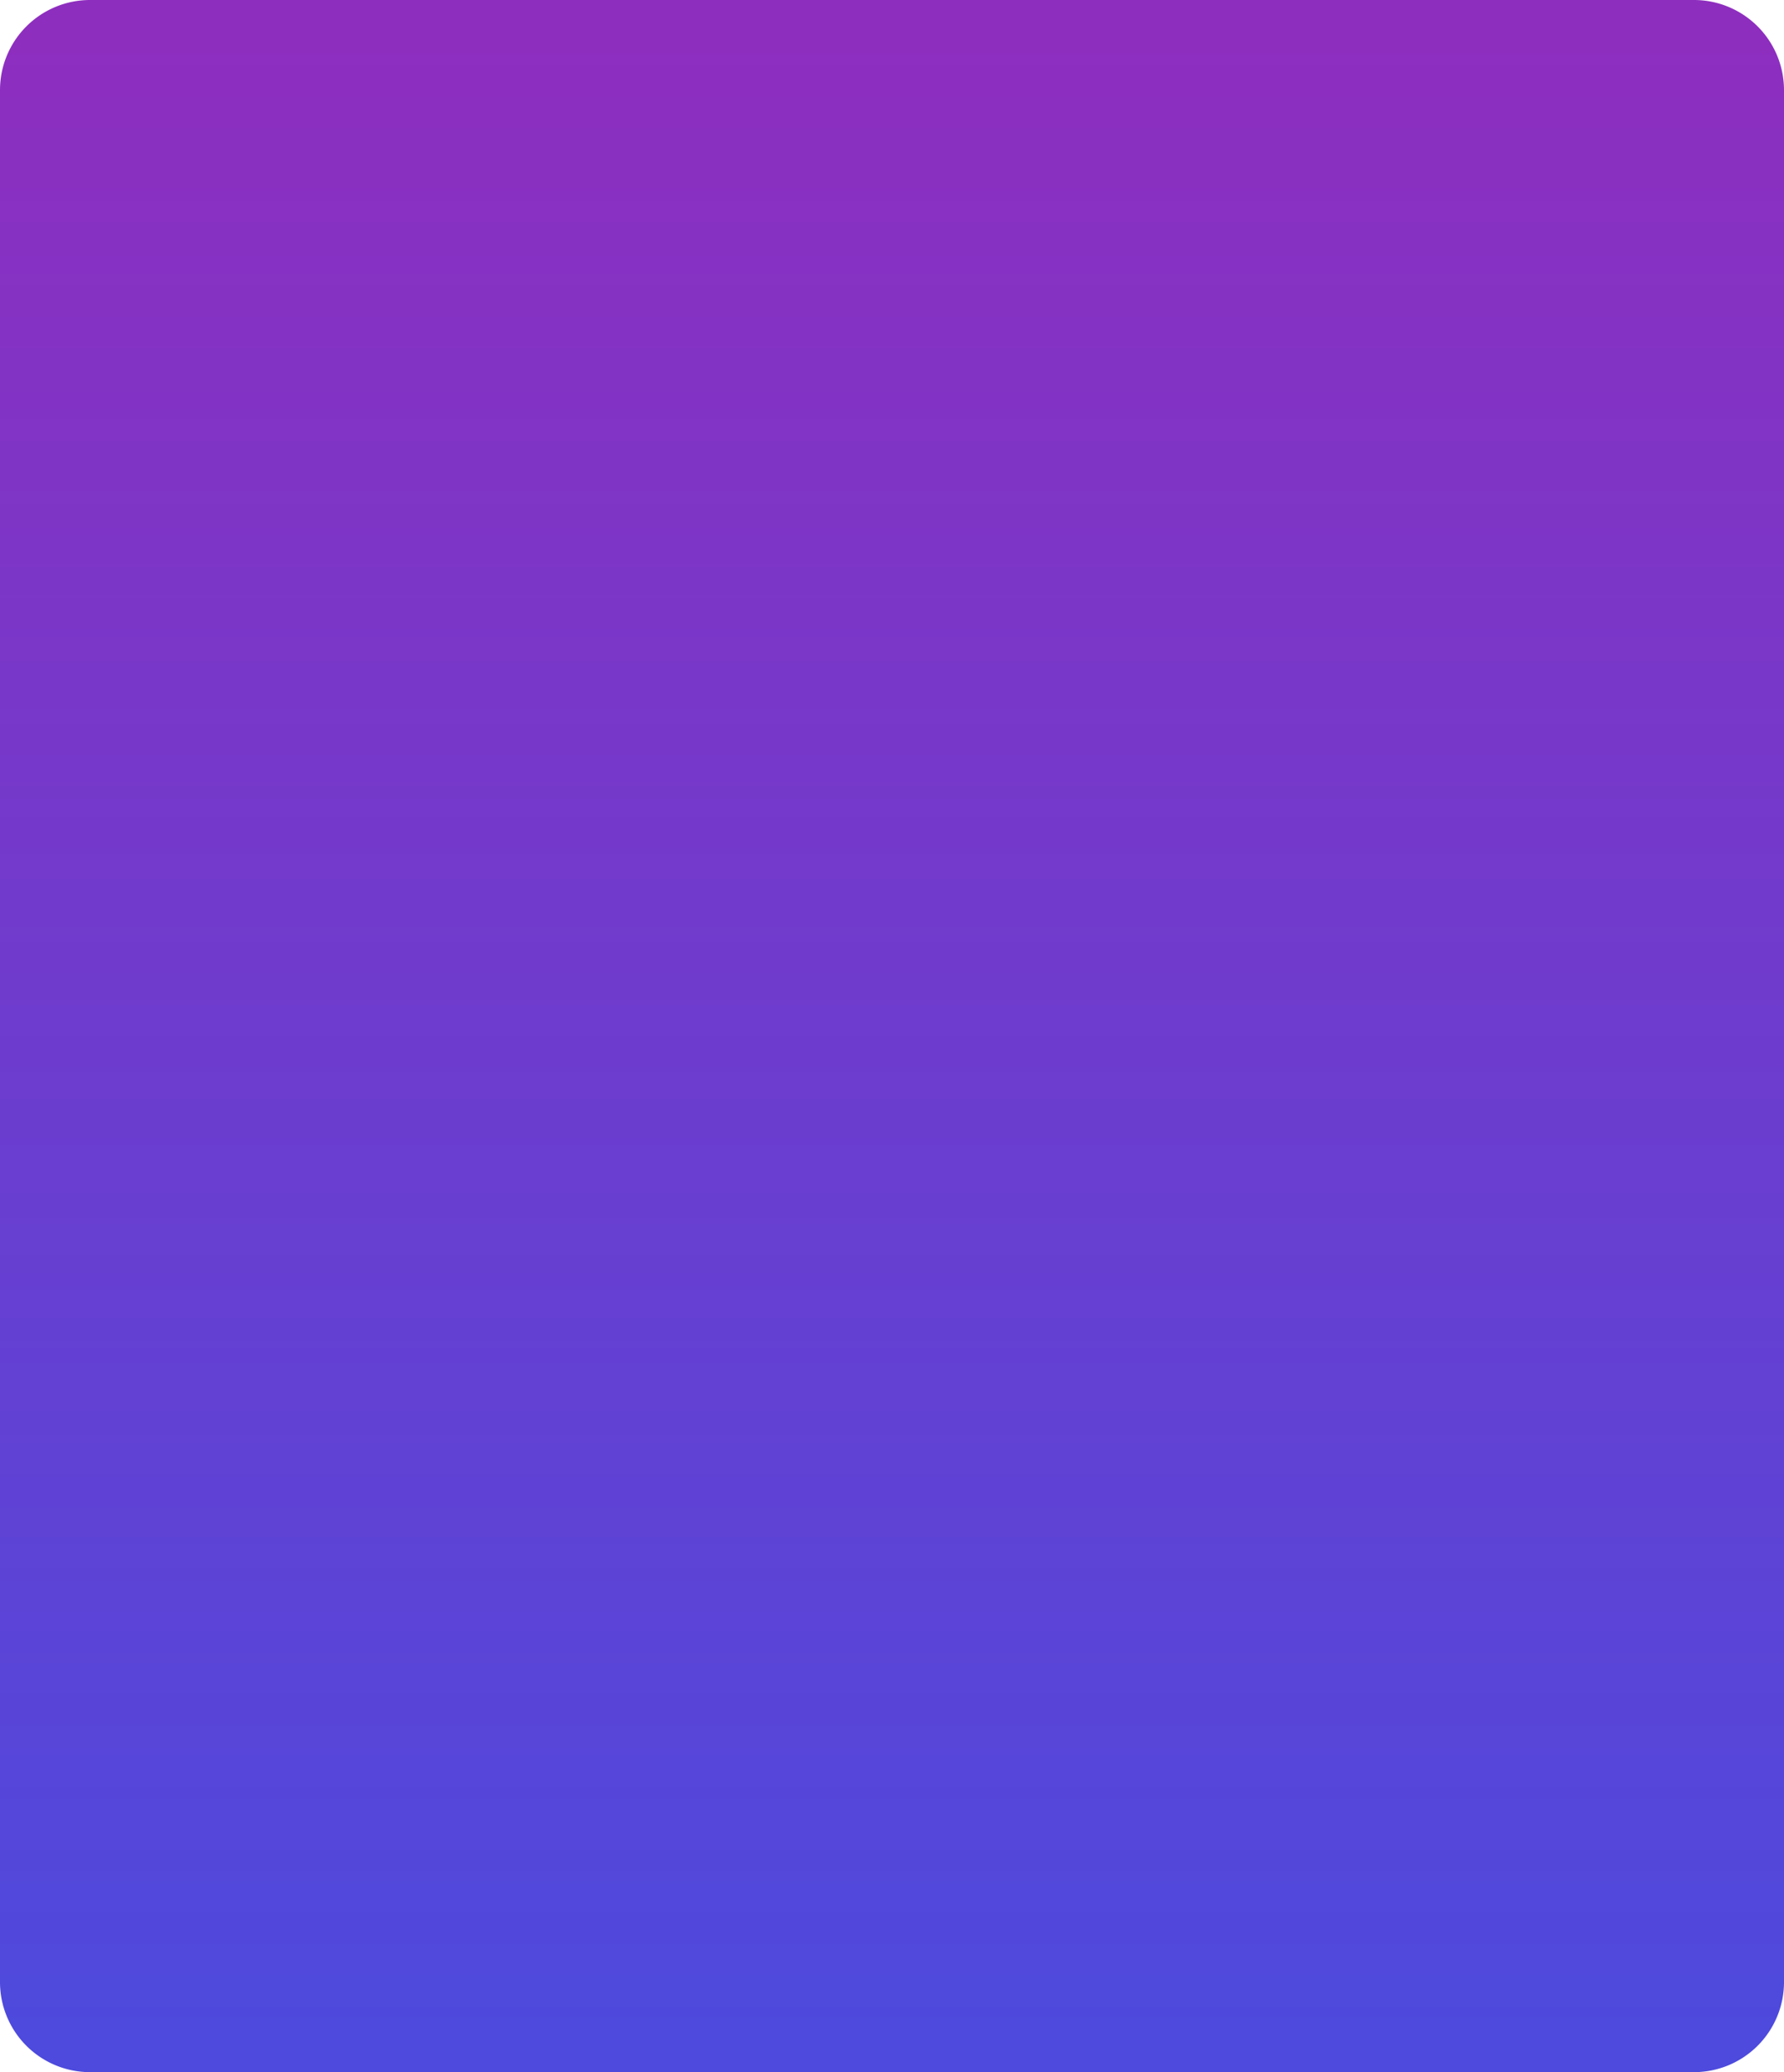
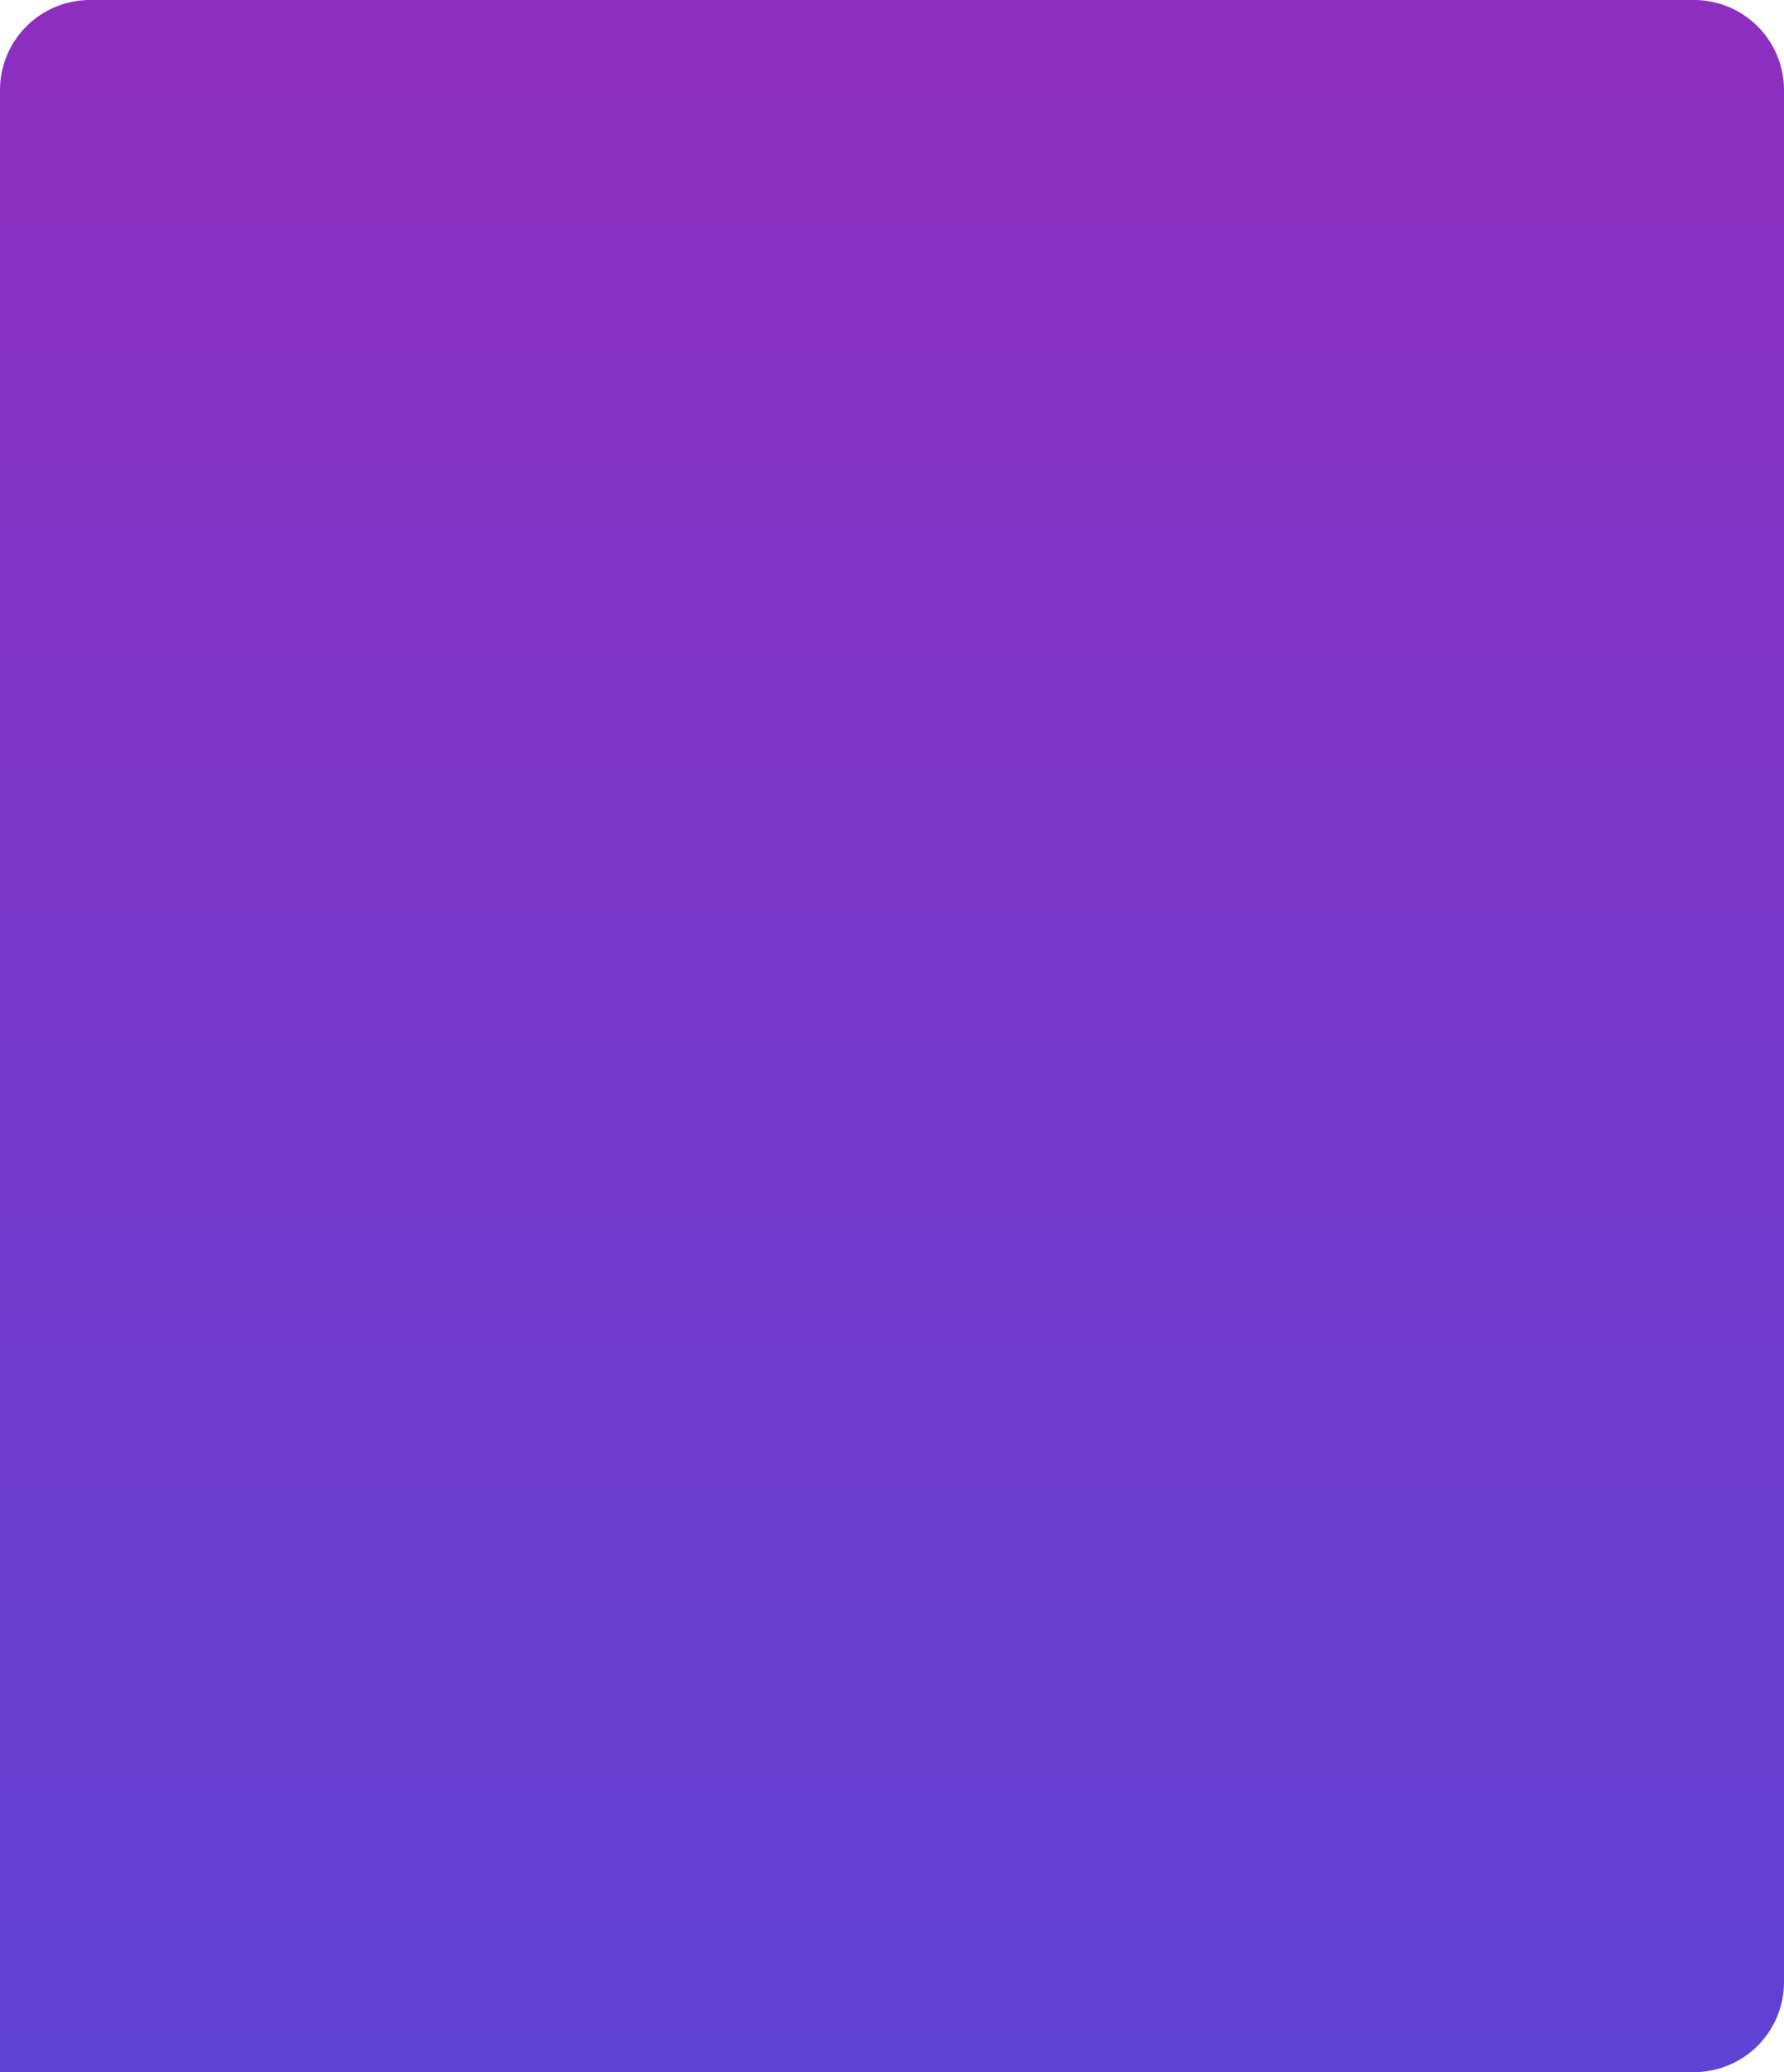
<svg xmlns="http://www.w3.org/2000/svg" width="317" height="368" viewBox="0 0 317 368">
  <defs>
    <linearGradient id="linear-gradient" x1="0.5" x2="0.5" y2="1" gradientUnits="objectBoundingBox">
      <stop offset="0" stop-color="#8e2ebf" />
      <stop offset="1" stop-color="#4d4add" />
    </linearGradient>
  </defs>
-   <path id="Tracé_223" data-name="Tracé 223" d="M16,0H301a16,16,0,0,1,16,16V352a16,16,0,0,1-16,16H16A16,16,0,0,1,0,352V16A16,16,0,0,1,16,0Z" fill="url(#linear-gradient)" />
+   <path id="Tracé_223" data-name="Tracé 223" d="M16,0H301a16,16,0,0,1,16,16V352a16,16,0,0,1-16,16A16,16,0,0,1,0,352V16A16,16,0,0,1,16,0Z" fill="url(#linear-gradient)" />
</svg>